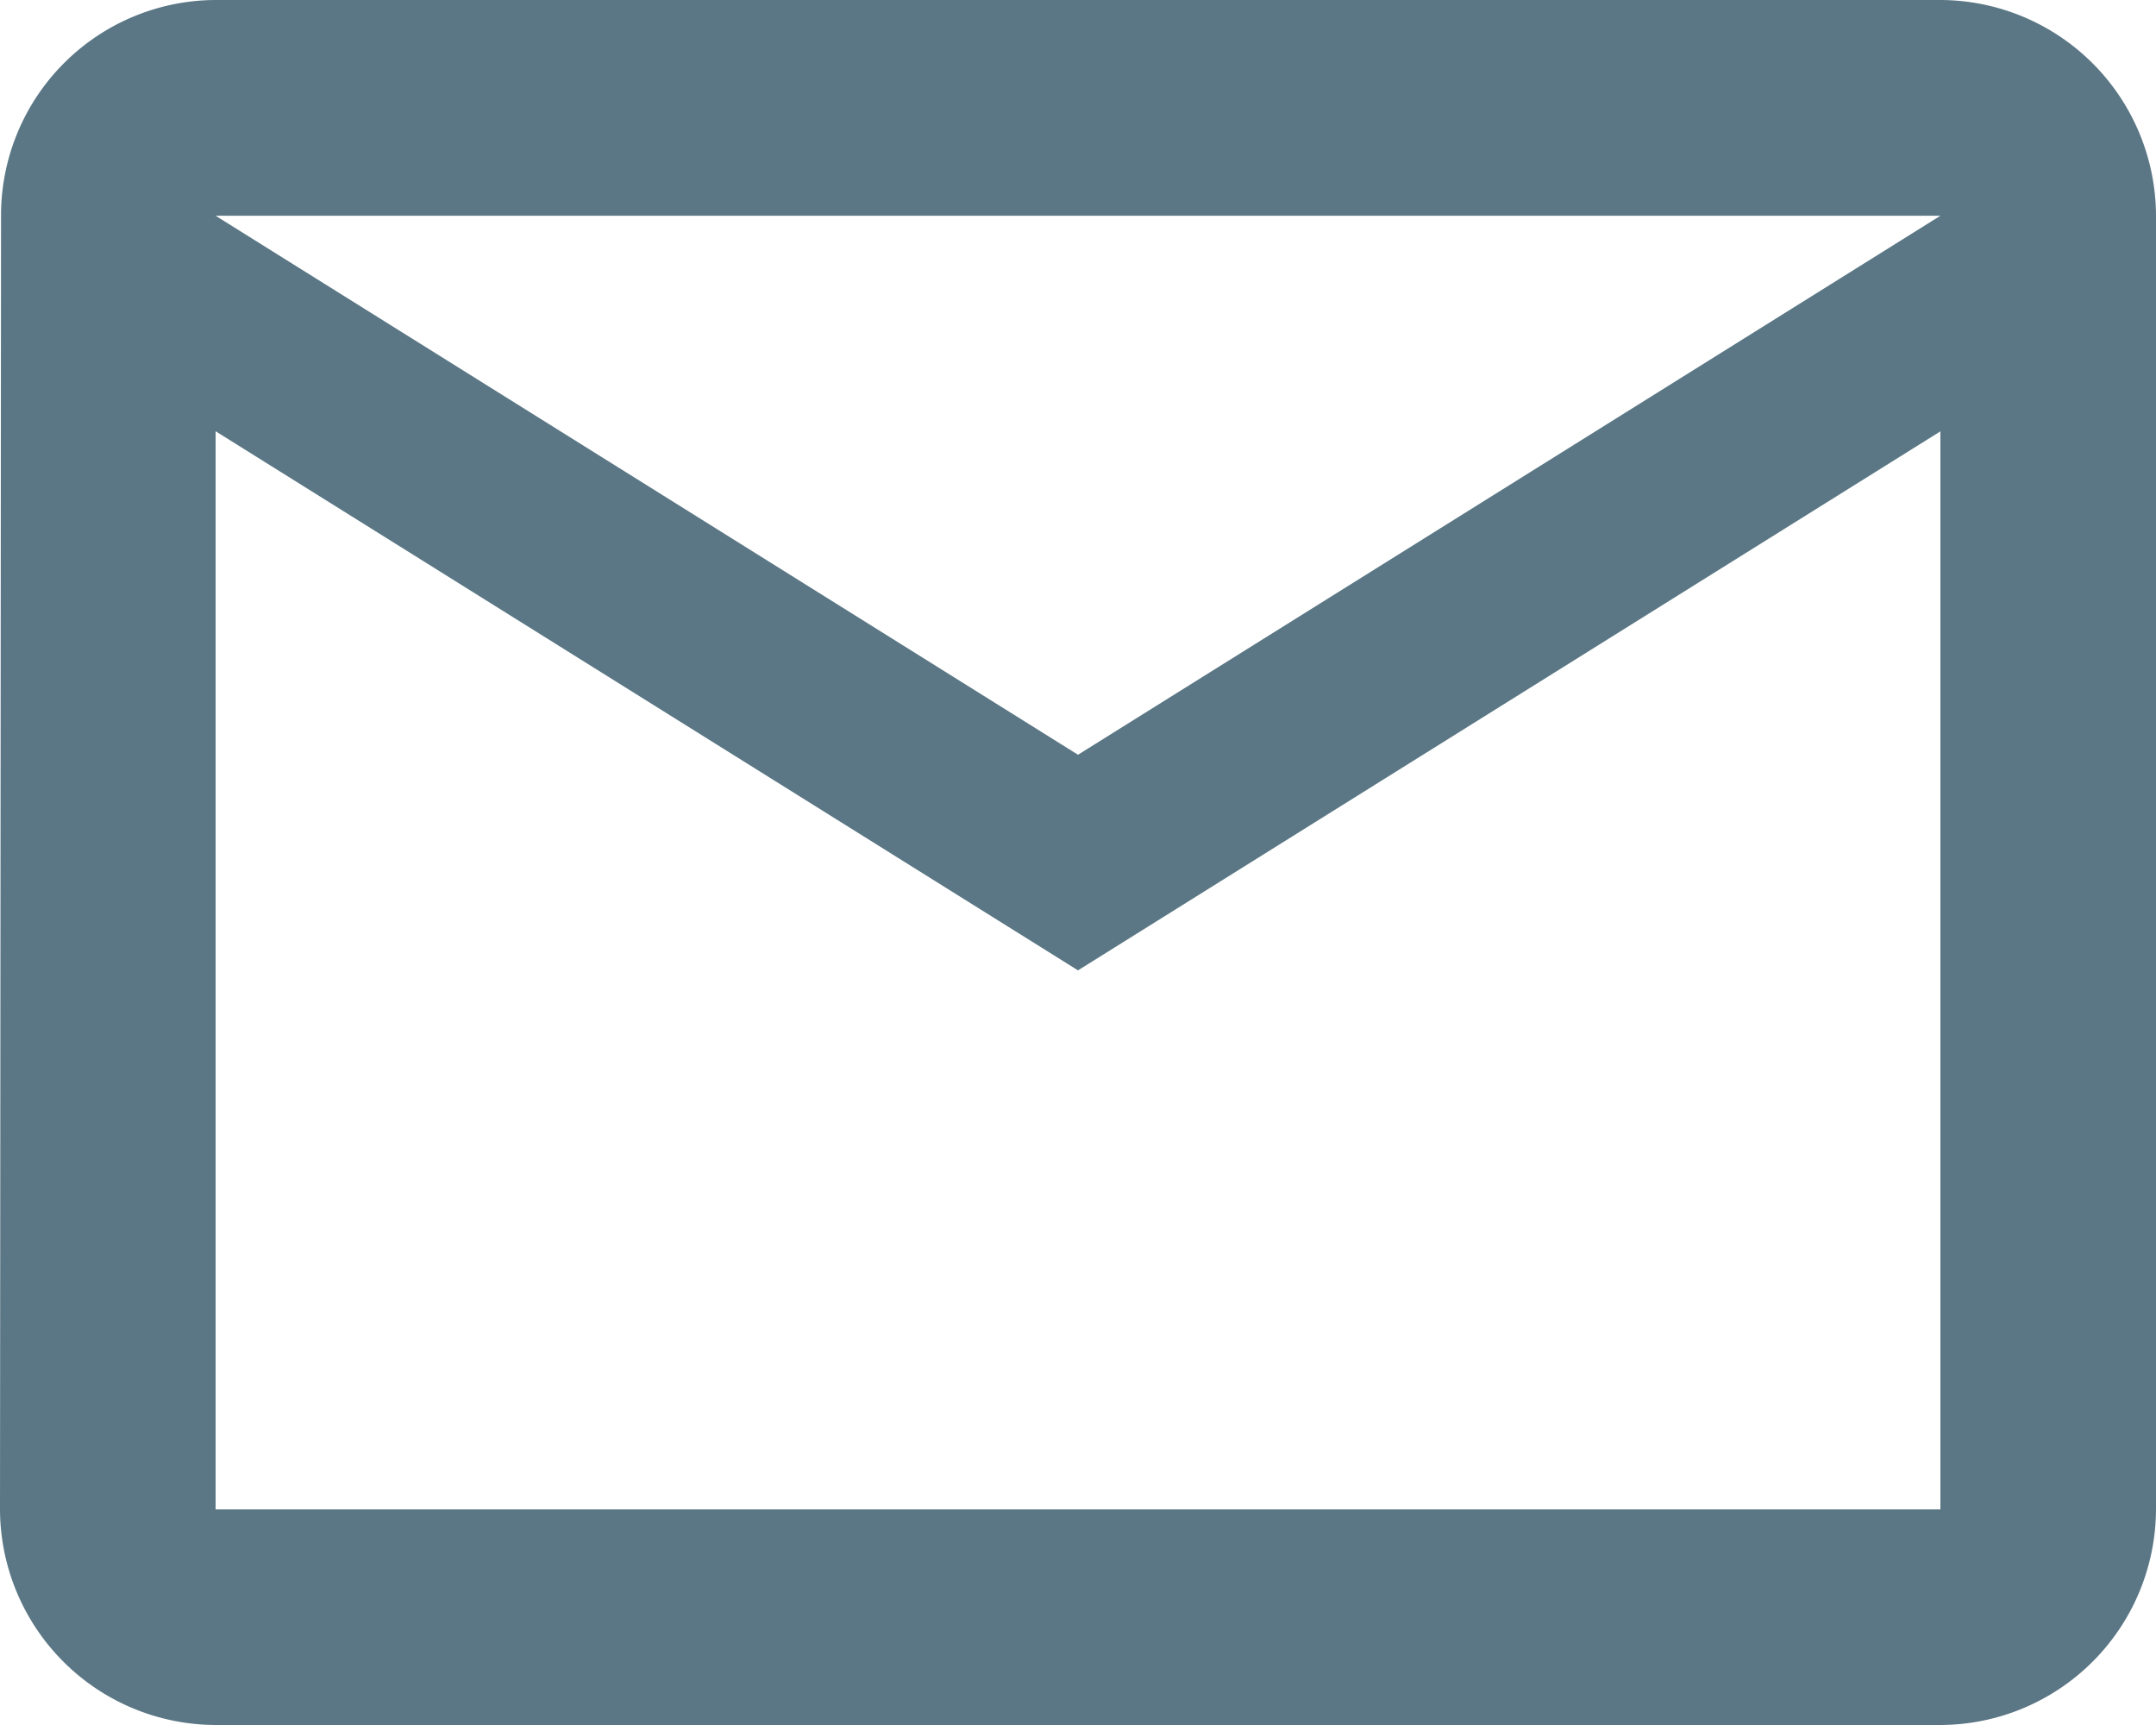
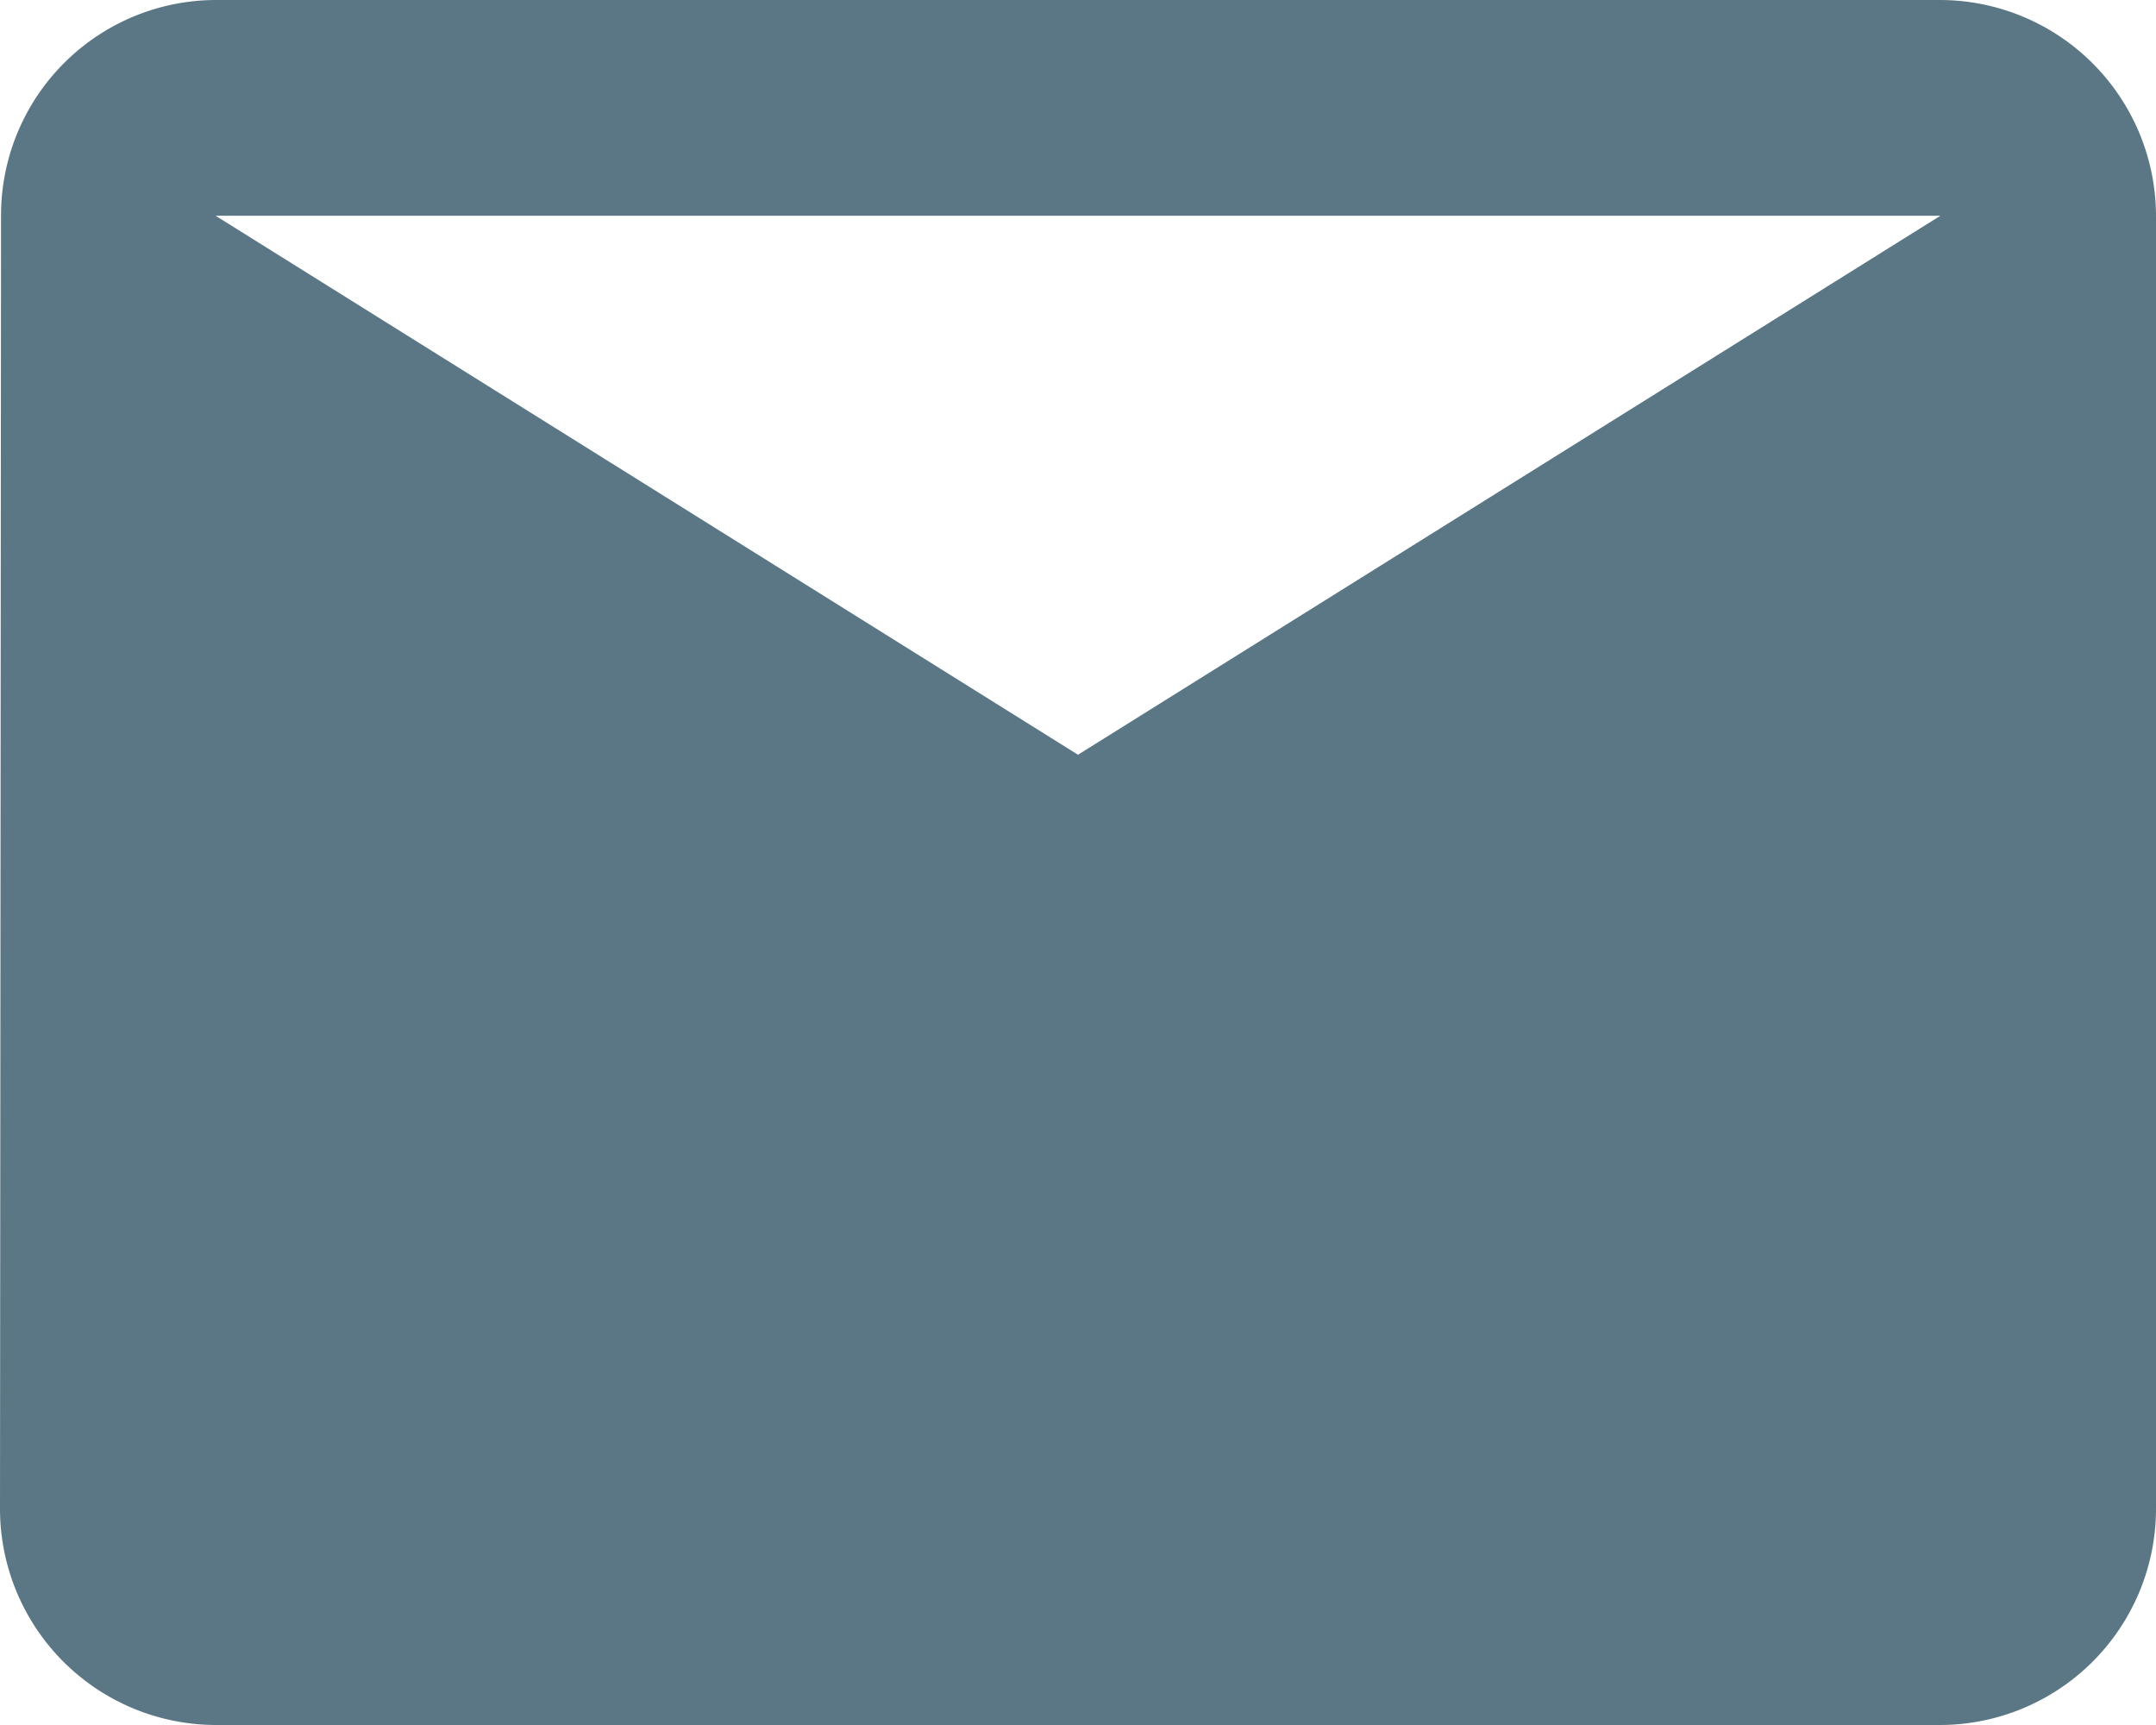
<svg xmlns="http://www.w3.org/2000/svg" width="18.75" height="15" viewBox="0 0 18.75 15">
-   <path id="Icon_material-mail-outline" data-name="Icon material-mail-outline" d="M19.875,6h-15A1.872,1.872,0,0,0,3.009,7.875L3,19.125A1.881,1.881,0,0,0,4.875,21h15a1.881,1.881,0,0,0,1.875-1.875V7.875A1.881,1.881,0,0,0,19.875,6Zm0,13.125h-15V9.75l7.5,4.688,7.5-4.687Zm-7.5-6.562-7.5-4.687h15Z" transform="translate(-3 -6)" fill="#5b7785" />
+   <path id="Icon_material-mail-outline" data-name="Icon material-mail-outline" d="M19.875,6h-15A1.872,1.872,0,0,0,3.009,7.875L3,19.125A1.881,1.881,0,0,0,4.875,21h15a1.881,1.881,0,0,0,1.875-1.875V7.875A1.881,1.881,0,0,0,19.875,6Zm0,13.125h-15l7.5,4.688,7.5-4.687Zm-7.5-6.562-7.5-4.687h15Z" transform="translate(-3 -6)" fill="#5b7785" />
</svg>